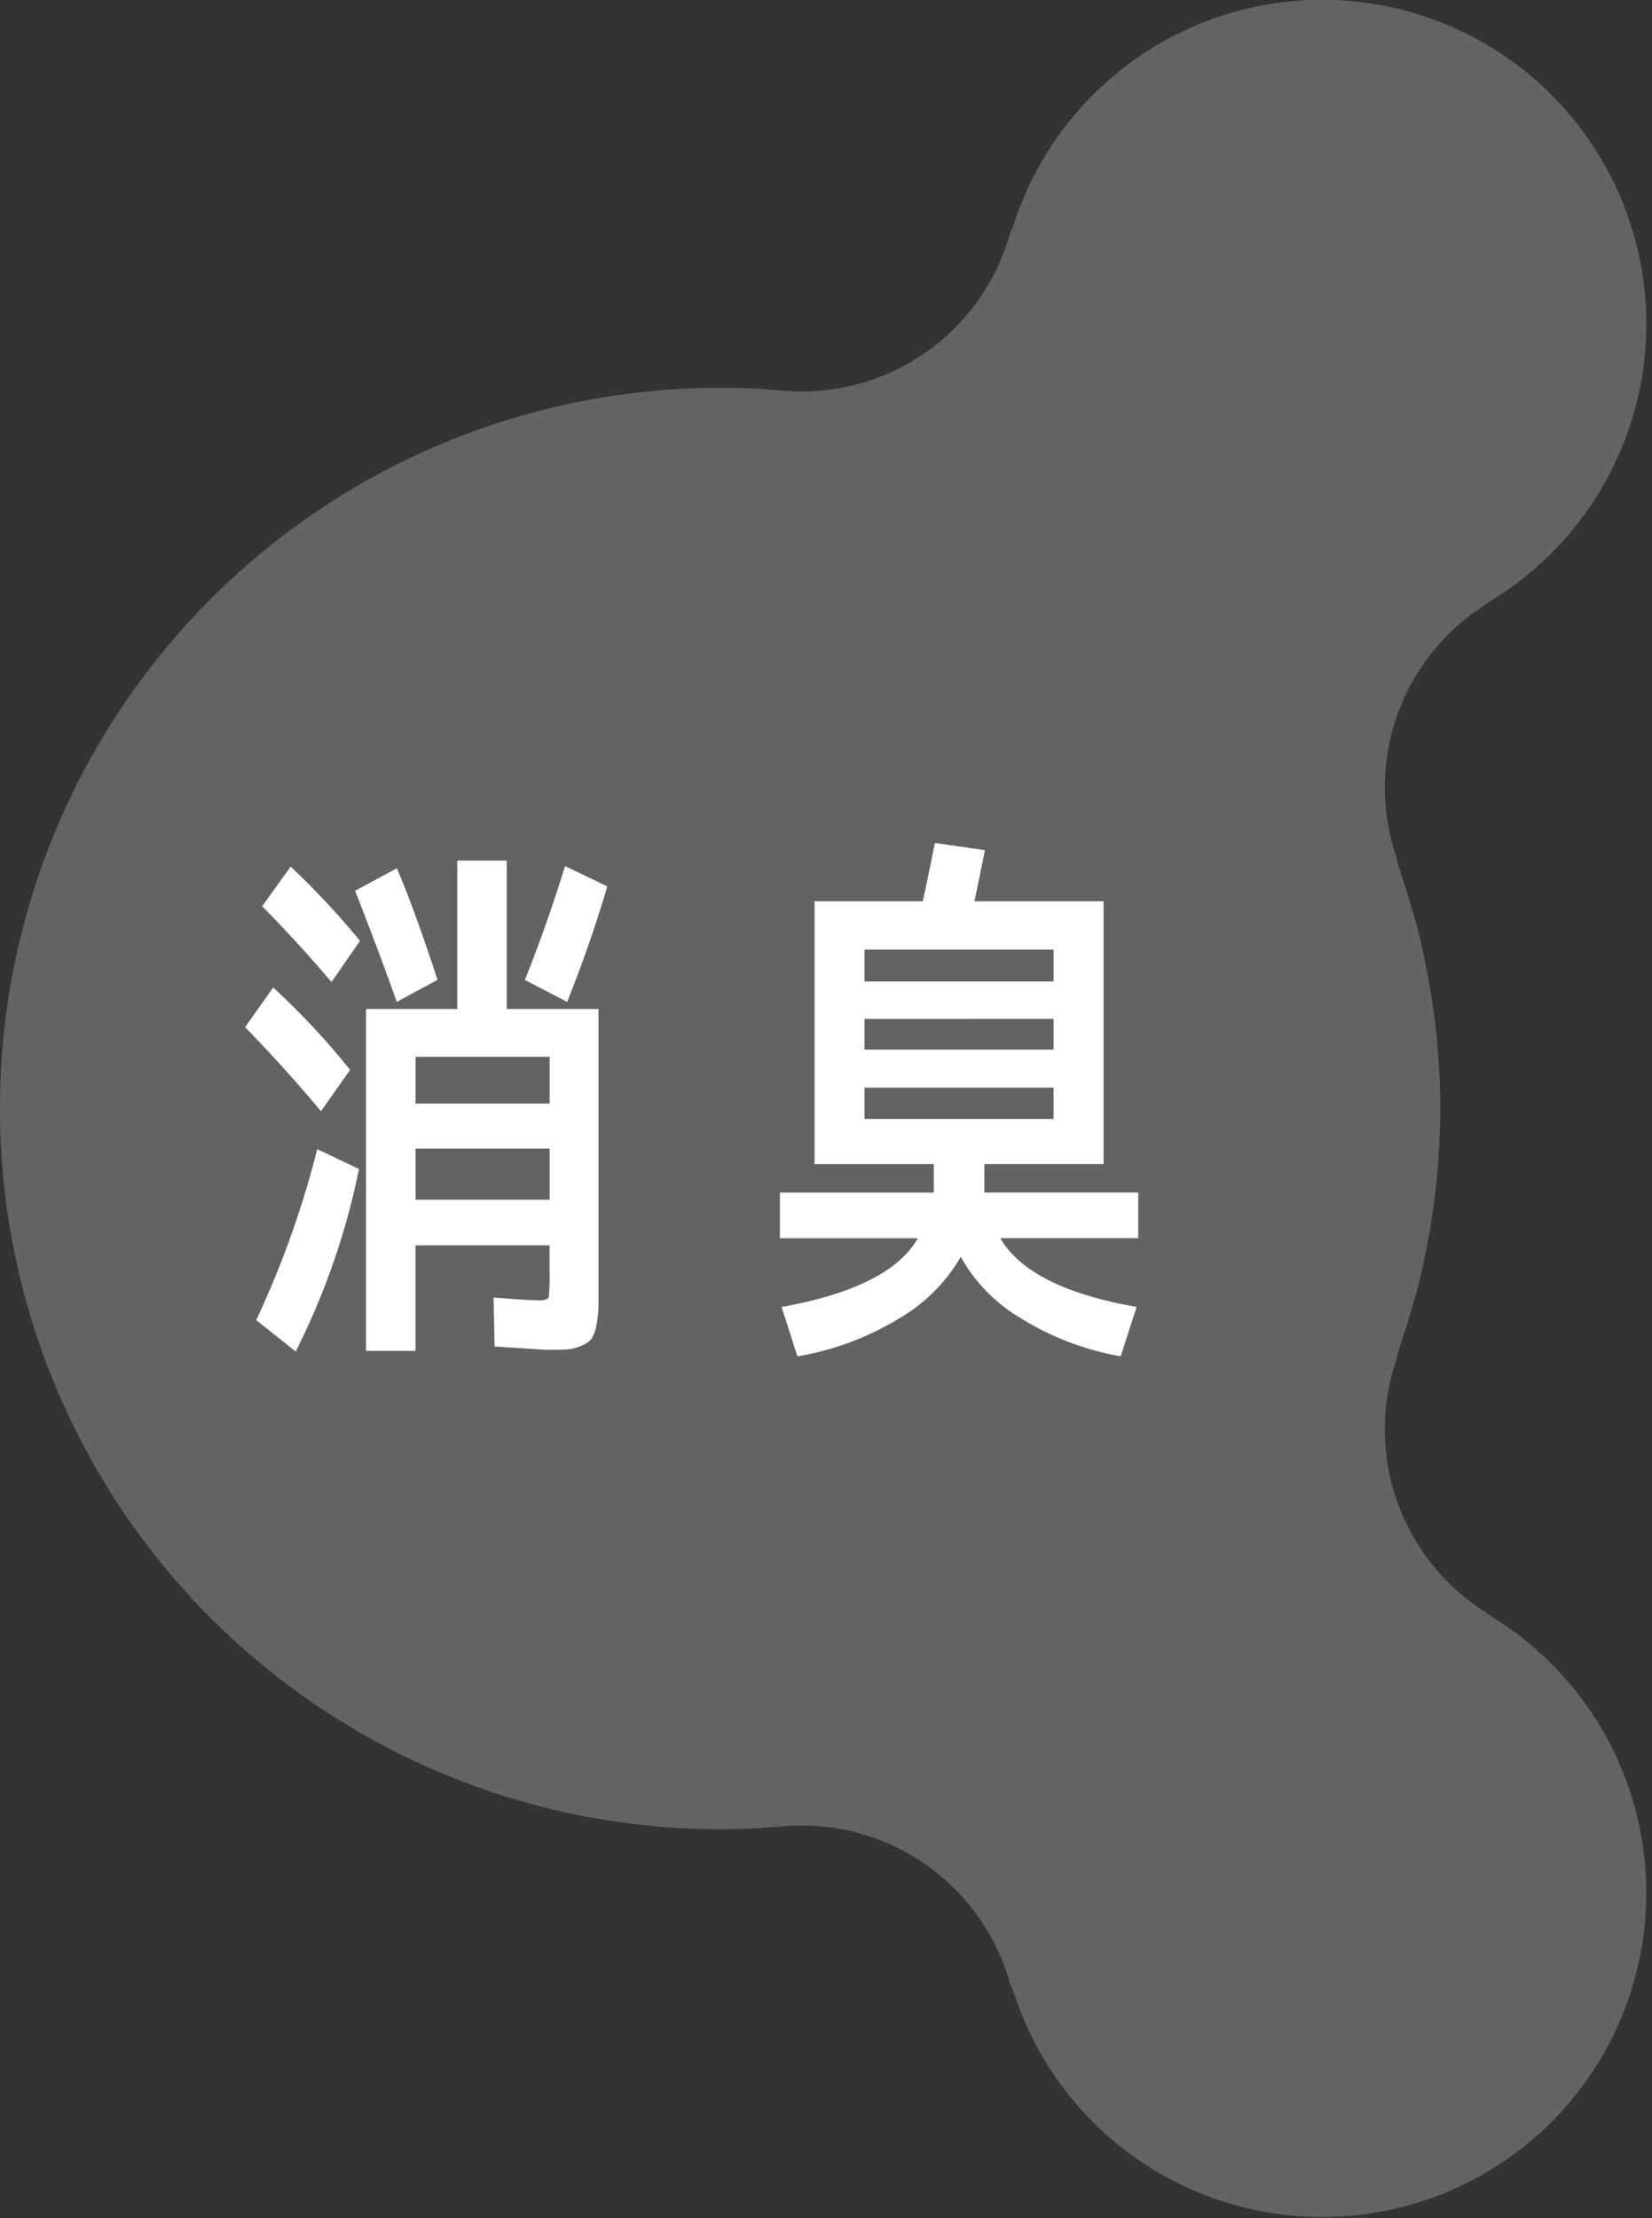
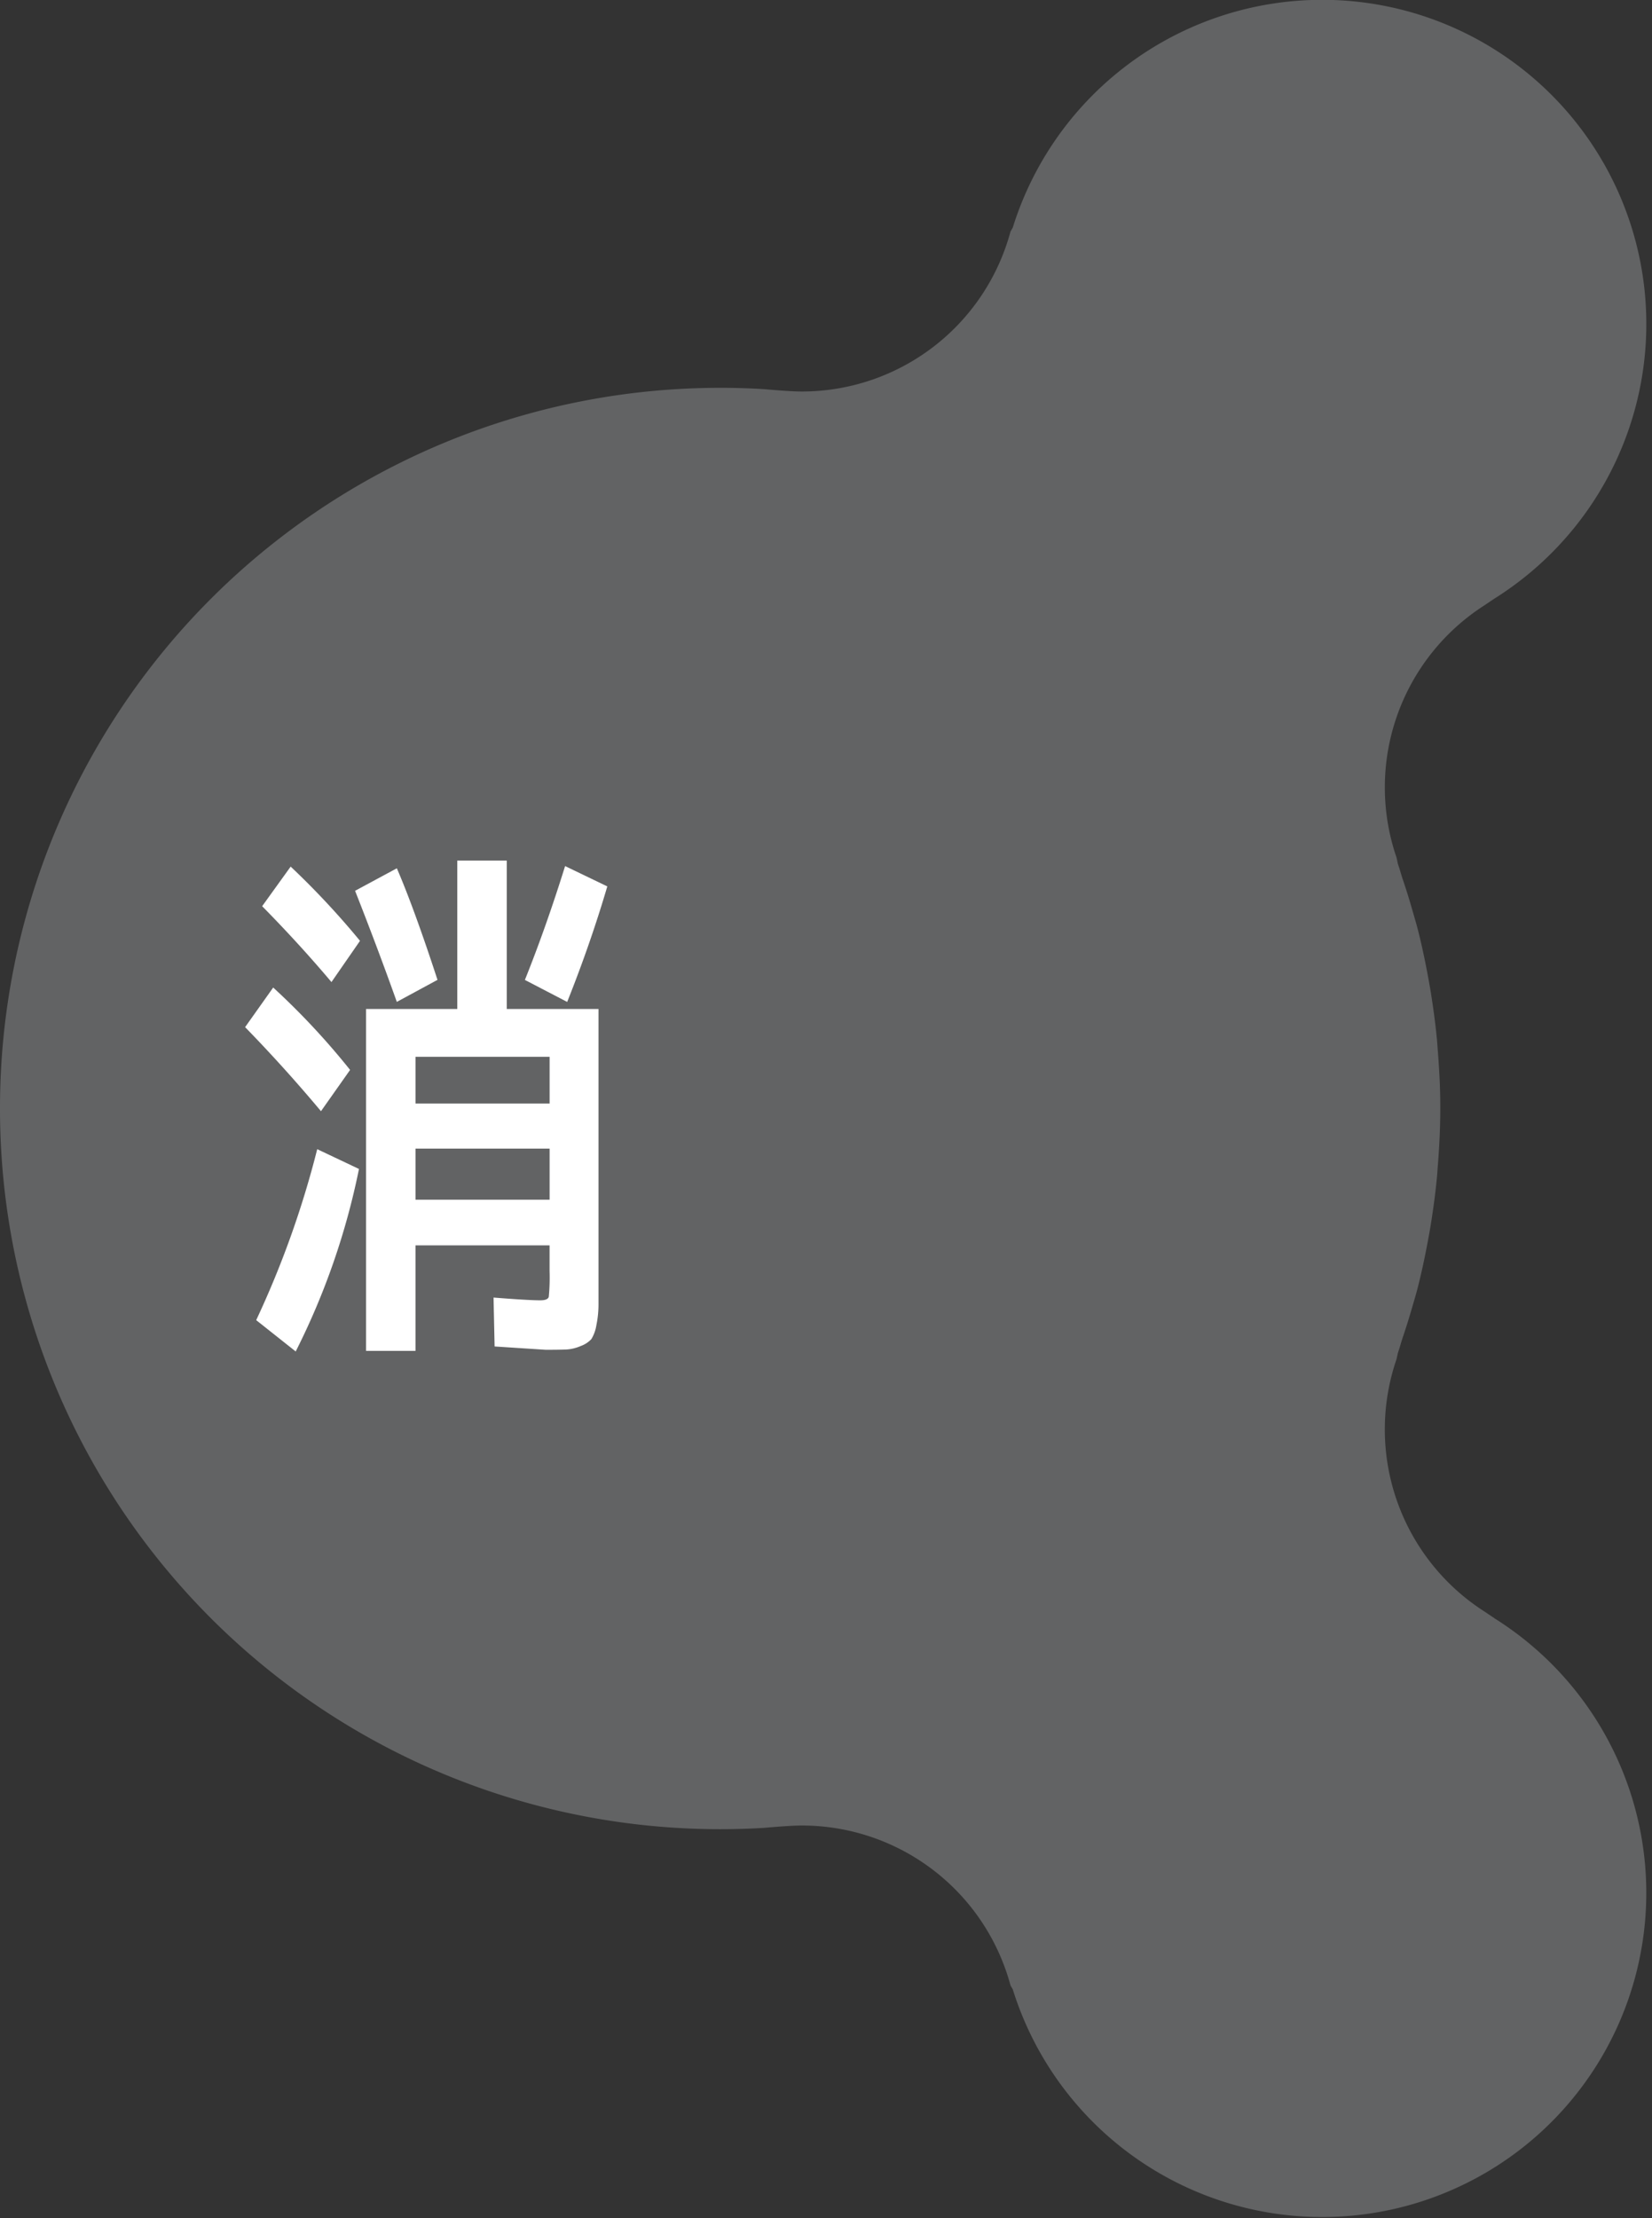
<svg xmlns="http://www.w3.org/2000/svg" id="消臭" width="104.286" height="140" viewBox="0 0 104.286 140">
  <rect x="0" y="0" width="104.286" height="140" fill="#333333" stroke="none" />
  <g id="Group_3" data-name="Group 3">
    <path id="Fill_1" data-name="Fill 1" d="M94.319,102.124l-.653-.437a13.649,13.649,0,0,1-5.507-15.9l.087-.4c.111-.306.19-.624.293-.934q.321-.947.6-1.913c.116-.4.236-.793.341-1.2.243-.94.446-1.9.629-2.856.069-.361.134-.723.194-1.084.169-1.029.309-2.066.409-3.114.023-.26.037-.52.059-.78.089-1.139.146-2.283.15-3.443l0-.079v-.053l0-.074c0-1.161-.061-2.307-.15-3.446-.021-.259-.036-.521-.059-.78-.1-1.047-.24-2.084-.409-3.113-.06-.364-.126-.723-.194-1.084-.183-.961-.386-1.917-.629-2.854-.106-.4-.226-.8-.341-1.2-.184-.643-.383-1.283-.6-1.914-.1-.307-.181-.627-.293-.933l-.087-.406a13.645,13.645,0,0,1,5.507-15.893l.653-.44A20.46,20.46,0,1,0,63.931,14.371l-.14.24a13.645,13.645,0,0,1-13.173,10.1c-.81,0-2.353-.147-2.353-.147q-1.393-.088-2.807-.086A45.459,45.459,0,0,0,0,69.937v.053a45.459,45.459,0,0,0,45.459,45.463q1.414,0,2.807-.086s1.543-.146,2.353-.146a13.642,13.642,0,0,1,13.173,10.1l.14.239a20.46,20.46,0,1,0,30.387-23.431" fill="#626364" />
-     <path id="Fill_4" data-name="Fill 4" d="M1.106,32.405h0l-1-3.121c4.536-.809,7.431-2.267,8.6-4.337H0V22.065H9.715v-1.8H2.184V3.68H9.018c.194-.879.437-2.049.765-3.68l3.155.451c-.187.949-.4,2-.658,3.228h8.154V20.263H12.906v1.8H22.62v2.881H13.913c1.218,2.1,4.113,3.556,8.605,4.337L21.51,32.4a17.751,17.751,0,0,1-6.316-2.411,10.433,10.433,0,0,1-3.78-3.866,10.7,10.7,0,0,1-3.853,3.866,18.141,18.141,0,0,1-6.454,2.412ZM5.341,15.44v1.977H17.277V15.44Zm0-4.337v1.941H17.277V11.1Zm0-4.371V8.743H17.277V6.732Z" transform="translate(49.234 53.207)" fill="#fff" />
    <path id="Fill_6" data-name="Fill 6" d="M3.194,30.984h0L.7,29.006a59.837,59.837,0,0,0,3.852-10.79l2.636,1.248A45.514,45.514,0,0,1,3.194,30.983Zm7.563-.036H7.633V9.368h5.76V0h3.124V9.368h5.791V28a6.52,6.52,0,0,1-.135,1.335,2.393,2.393,0,0,1-.315.868,1.677,1.677,0,0,1-.66.432,2.69,2.69,0,0,1-.935.226c-.319.011-.762.017-1.283.017l-3.23-.21-.067-3.087c1.451.115,2.442.174,2.947.174.322,0,.5-.075.54-.224a12.682,12.682,0,0,0,.05-1.614V24.286H10.756v6.661Zm0-12.768v3.227h8.465V18.18Zm0-5.793v2.949h8.465V12.387ZM4.792,15.822h0C3.278,14.01,1.667,12.225,0,10.513l1.773-2.5a46.311,46.311,0,0,1,4.854,5.2l-1.834,2.6Zm15.54-6.9h0l-2.67-1.389C18.545,5.333,19.4,2.917,20.2.347L22.864,1.63C22.153,4.045,21.3,6.5,20.333,8.918Zm-10.754,0v0C8.759,6.623,7.872,4.265,6.942,1.908L9.579.487c.74,1.716,1.6,4.085,2.566,7.042L9.58,8.918ZM5.45,7.667h0C4.1,6.064,2.627,4.454,1.076,2.88l1.8-2.5A51.324,51.324,0,0,1,7.253,5.066l-1.8,2.6Z" transform="translate(15.473 54.317)" fill="#fff" />
  </g>
</svg>